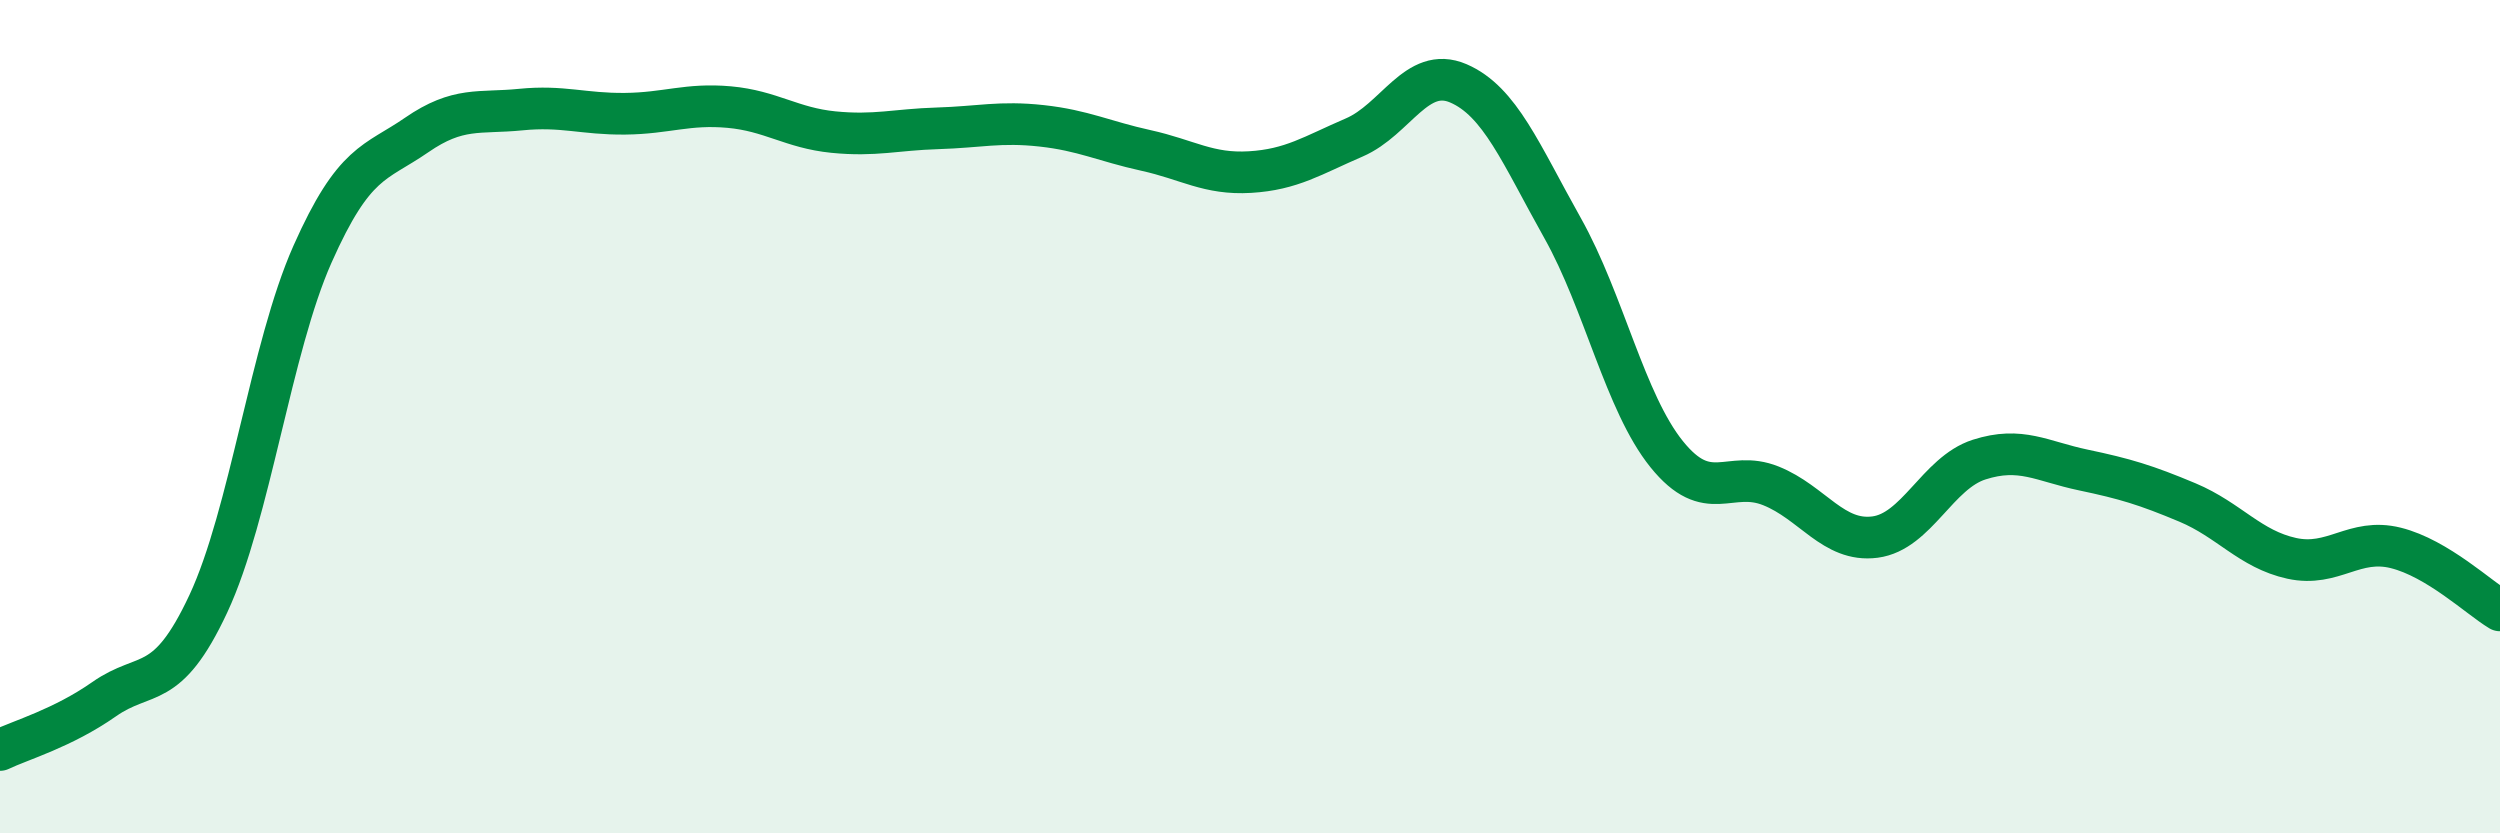
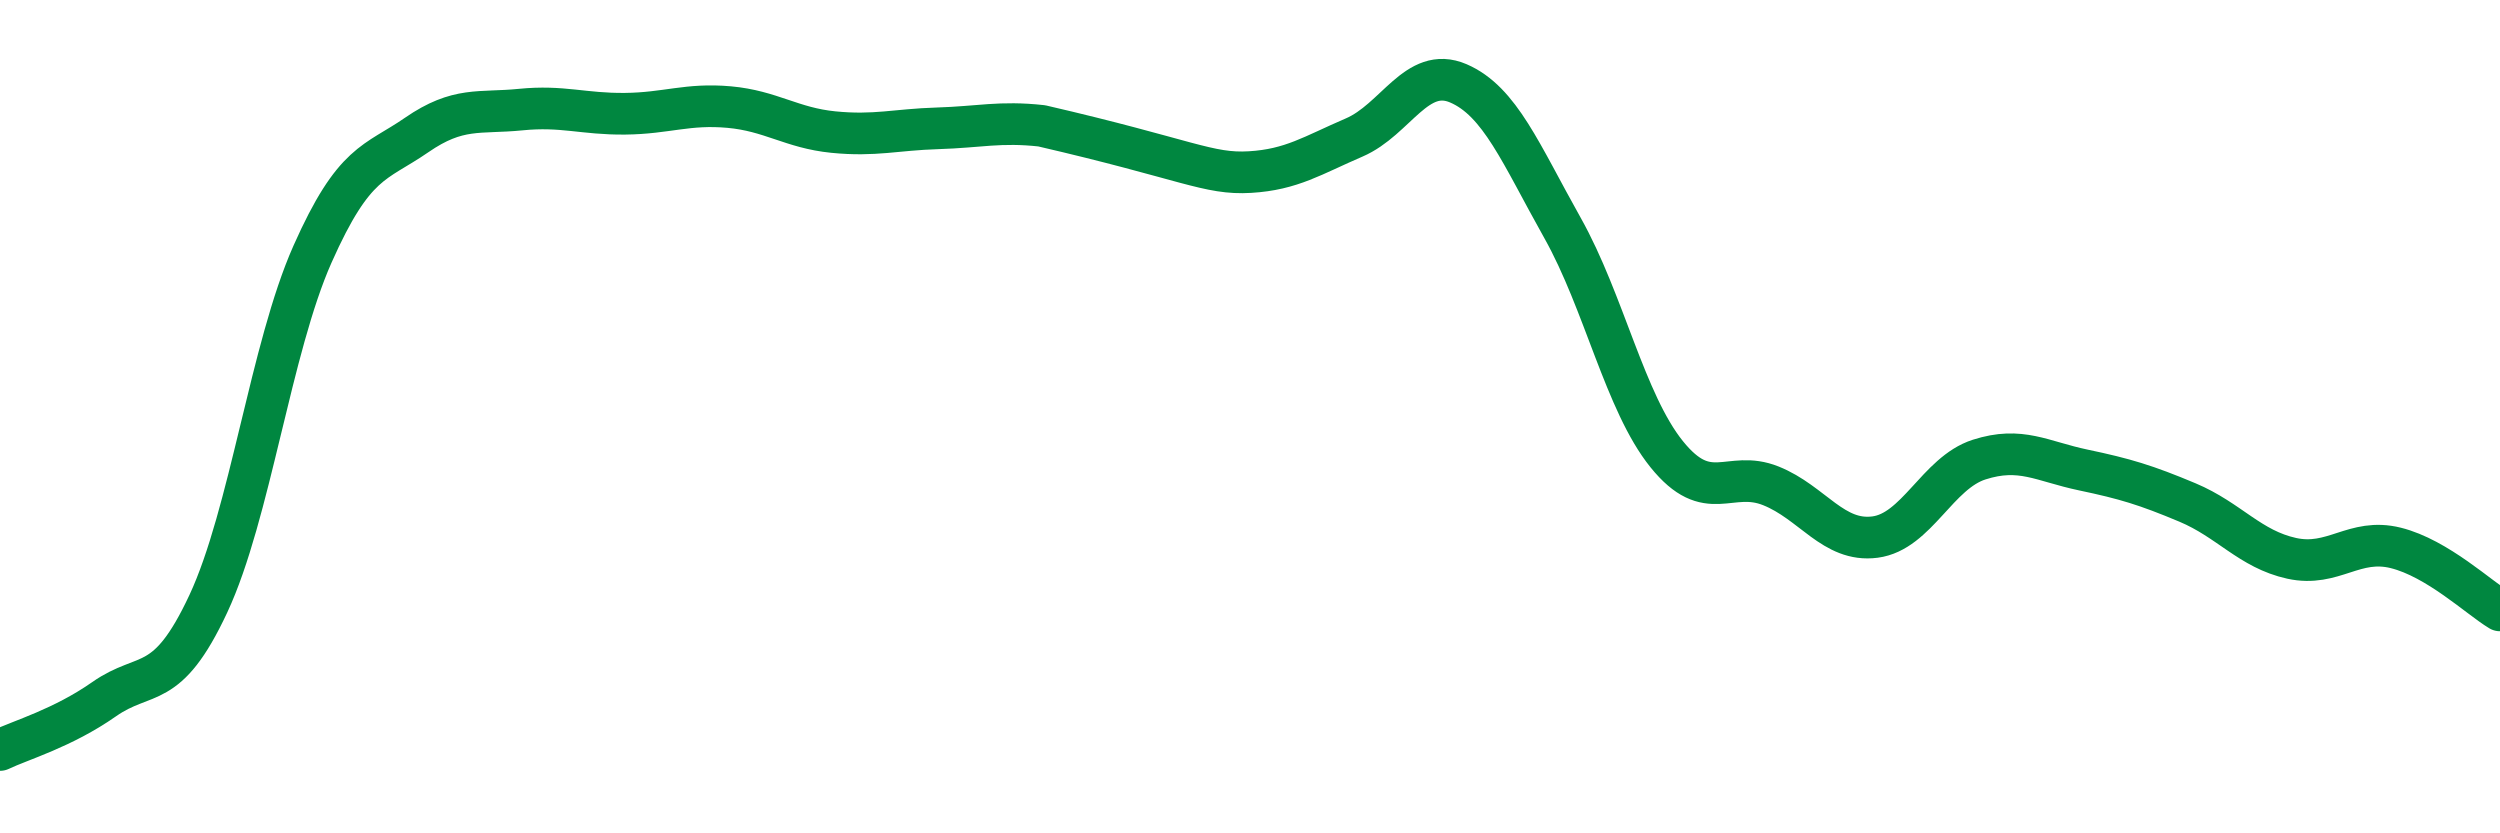
<svg xmlns="http://www.w3.org/2000/svg" width="60" height="20" viewBox="0 0 60 20">
-   <path d="M 0,18 C 0.5,17.76 1.5,17.48 2.5,16.78 C 3.5,16.08 4,16.63 5,14.49 C 6,12.35 6.5,8.35 7.5,6.1 C 8.5,3.85 9,3.93 10,3.24 C 11,2.55 11.5,2.73 12.5,2.63 C 13.5,2.53 14,2.74 15,2.73 C 16,2.72 16.5,2.48 17.5,2.57 C 18.5,2.66 19,3.07 20,3.17 C 21,3.27 21.5,3.11 22.5,3.08 C 23.5,3.05 24,2.91 25,3.02 C 26,3.13 26.5,3.39 27.5,3.61 C 28.5,3.83 29,4.19 30,4.13 C 31,4.07 31.5,3.73 32.5,3.3 C 33.5,2.87 34,1.57 35,2 C 36,2.43 36.5,3.69 37.5,5.47 C 38.5,7.25 39,9.66 40,10.9 C 41,12.14 41.5,11.26 42.5,11.66 C 43.5,12.06 44,13.02 45,12.89 C 46,12.76 46.5,11.35 47.5,11.03 C 48.5,10.71 49,11.07 50,11.28 C 51,11.49 51.5,11.64 52.5,12.06 C 53.5,12.48 54,13.18 55,13.4 C 56,13.62 56.5,12.9 57.5,13.15 C 58.5,13.4 59.5,14.35 60,14.65L60 20L0 20Z" fill="#008740" opacity="0.1" stroke-linecap="round" stroke-linejoin="round" />
-   <path d="M 0,18 C 0.5,17.76 1.5,17.48 2.5,16.78 C 3.5,16.08 4,16.63 5,14.49 C 6,12.35 6.5,8.35 7.5,6.1 C 8.5,3.85 9,3.93 10,3.24 C 11,2.55 11.5,2.73 12.5,2.63 C 13.5,2.53 14,2.74 15,2.73 C 16,2.72 16.5,2.48 17.5,2.57 C 18.5,2.66 19,3.07 20,3.17 C 21,3.27 21.5,3.11 22.5,3.08 C 23.5,3.05 24,2.91 25,3.02 C 26,3.13 26.5,3.39 27.5,3.61 C 28.5,3.83 29,4.19 30,4.13 C 31,4.07 31.5,3.73 32.5,3.3 C 33.5,2.87 34,1.57 35,2 C 36,2.43 36.5,3.69 37.5,5.47 C 38.5,7.25 39,9.66 40,10.9 C 41,12.14 41.5,11.26 42.5,11.66 C 43.5,12.06 44,13.02 45,12.89 C 46,12.76 46.5,11.35 47.5,11.03 C 48.5,10.71 49,11.07 50,11.28 C 51,11.49 51.5,11.64 52.5,12.06 C 53.5,12.48 54,13.18 55,13.4 C 56,13.62 56.5,12.9 57.5,13.15 C 58.5,13.4 59.5,14.35 60,14.65" stroke="#008740" stroke-width="1" fill="none" stroke-linecap="round" stroke-linejoin="round" />
+   <path d="M 0,18 C 0.5,17.76 1.5,17.48 2.5,16.78 C 3.5,16.08 4,16.63 5,14.49 C 6,12.35 6.5,8.35 7.5,6.1 C 8.5,3.85 9,3.93 10,3.24 C 11,2.55 11.5,2.73 12.5,2.63 C 13.5,2.53 14,2.74 15,2.73 C 16,2.72 16.5,2.48 17.5,2.57 C 18.5,2.66 19,3.07 20,3.17 C 21,3.27 21.5,3.11 22.5,3.08 C 23.5,3.05 24,2.91 25,3.02 C 28.5,3.83 29,4.19 30,4.13 C 31,4.07 31.5,3.73 32.5,3.3 C 33.5,2.87 34,1.57 35,2 C 36,2.43 36.5,3.69 37.5,5.47 C 38.5,7.25 39,9.66 40,10.9 C 41,12.14 41.5,11.26 42.5,11.66 C 43.5,12.06 44,13.02 45,12.89 C 46,12.76 46.5,11.35 47.5,11.03 C 48.5,10.71 49,11.07 50,11.28 C 51,11.49 51.5,11.64 52.5,12.06 C 53.5,12.48 54,13.18 55,13.4 C 56,13.62 56.5,12.9 57.5,13.15 C 58.5,13.4 59.5,14.35 60,14.65" stroke="#008740" stroke-width="1" fill="none" stroke-linecap="round" stroke-linejoin="round" />
</svg>